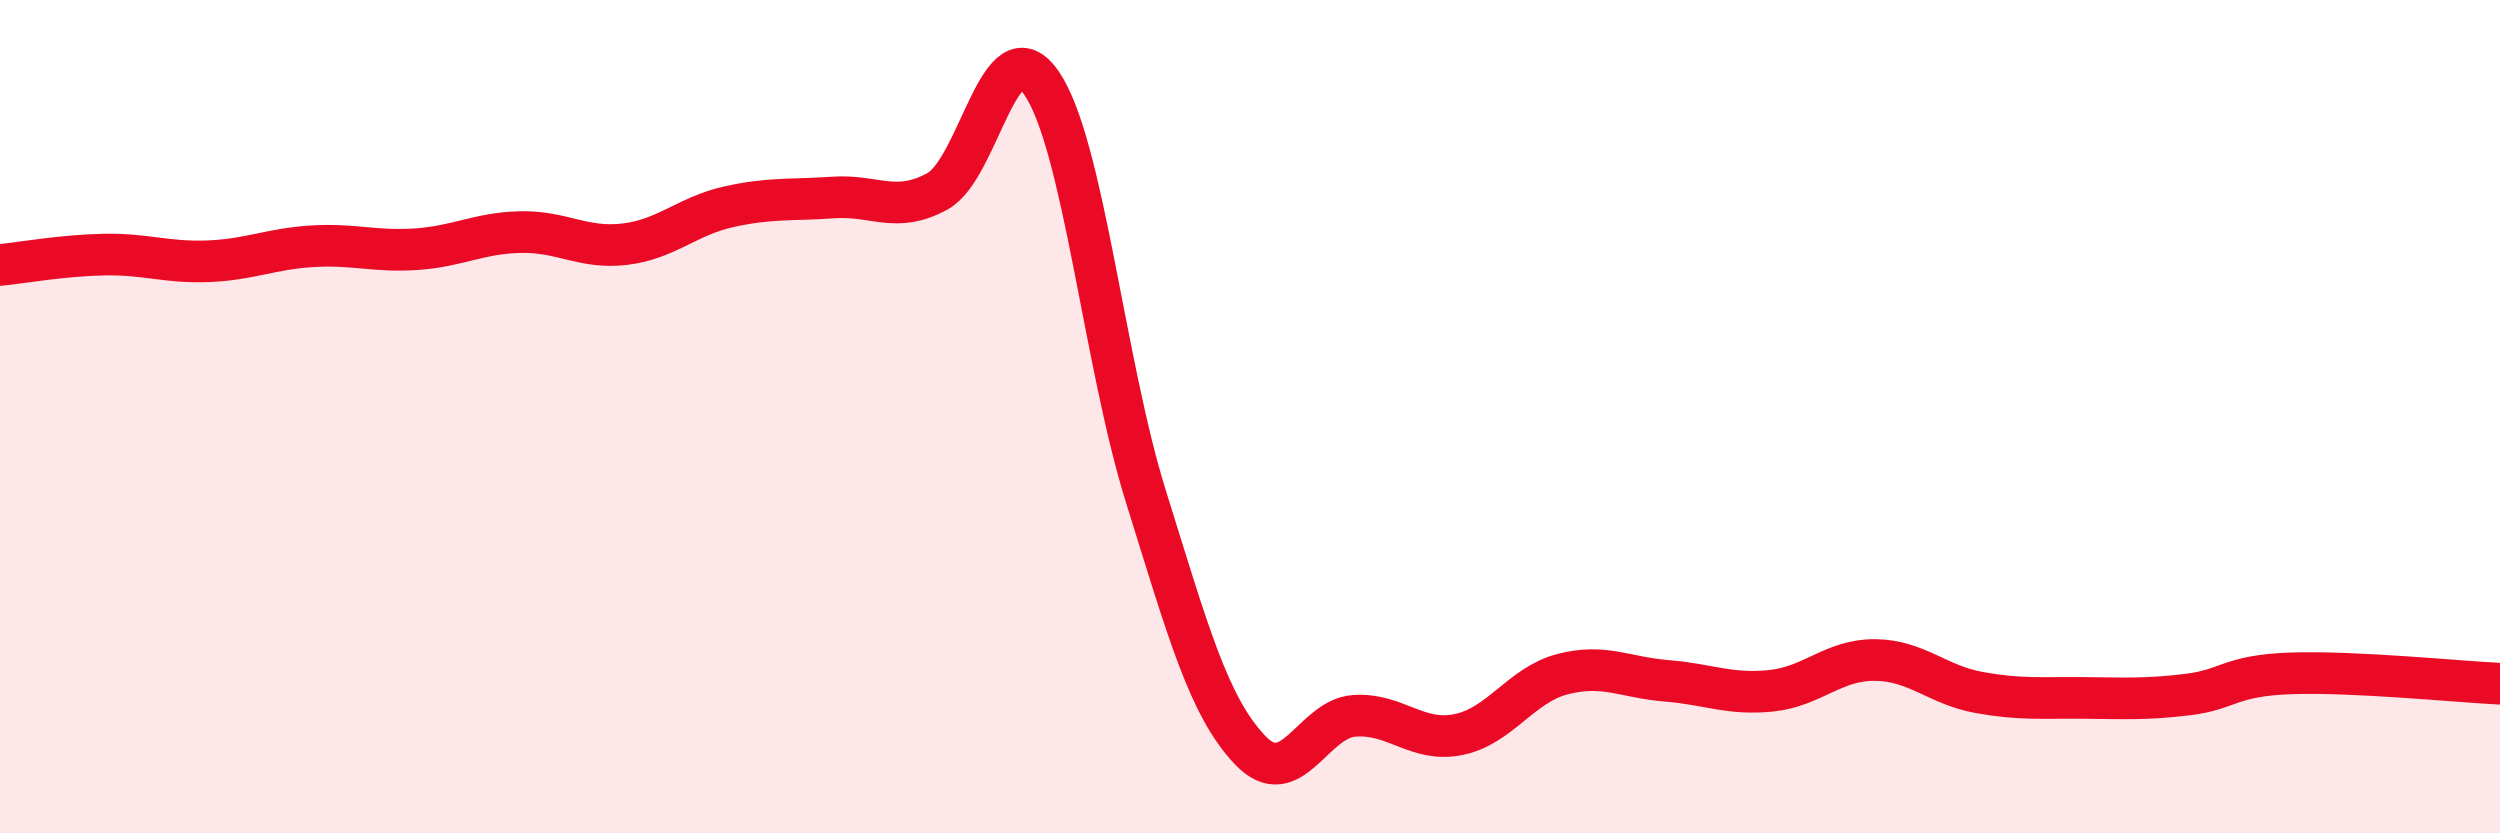
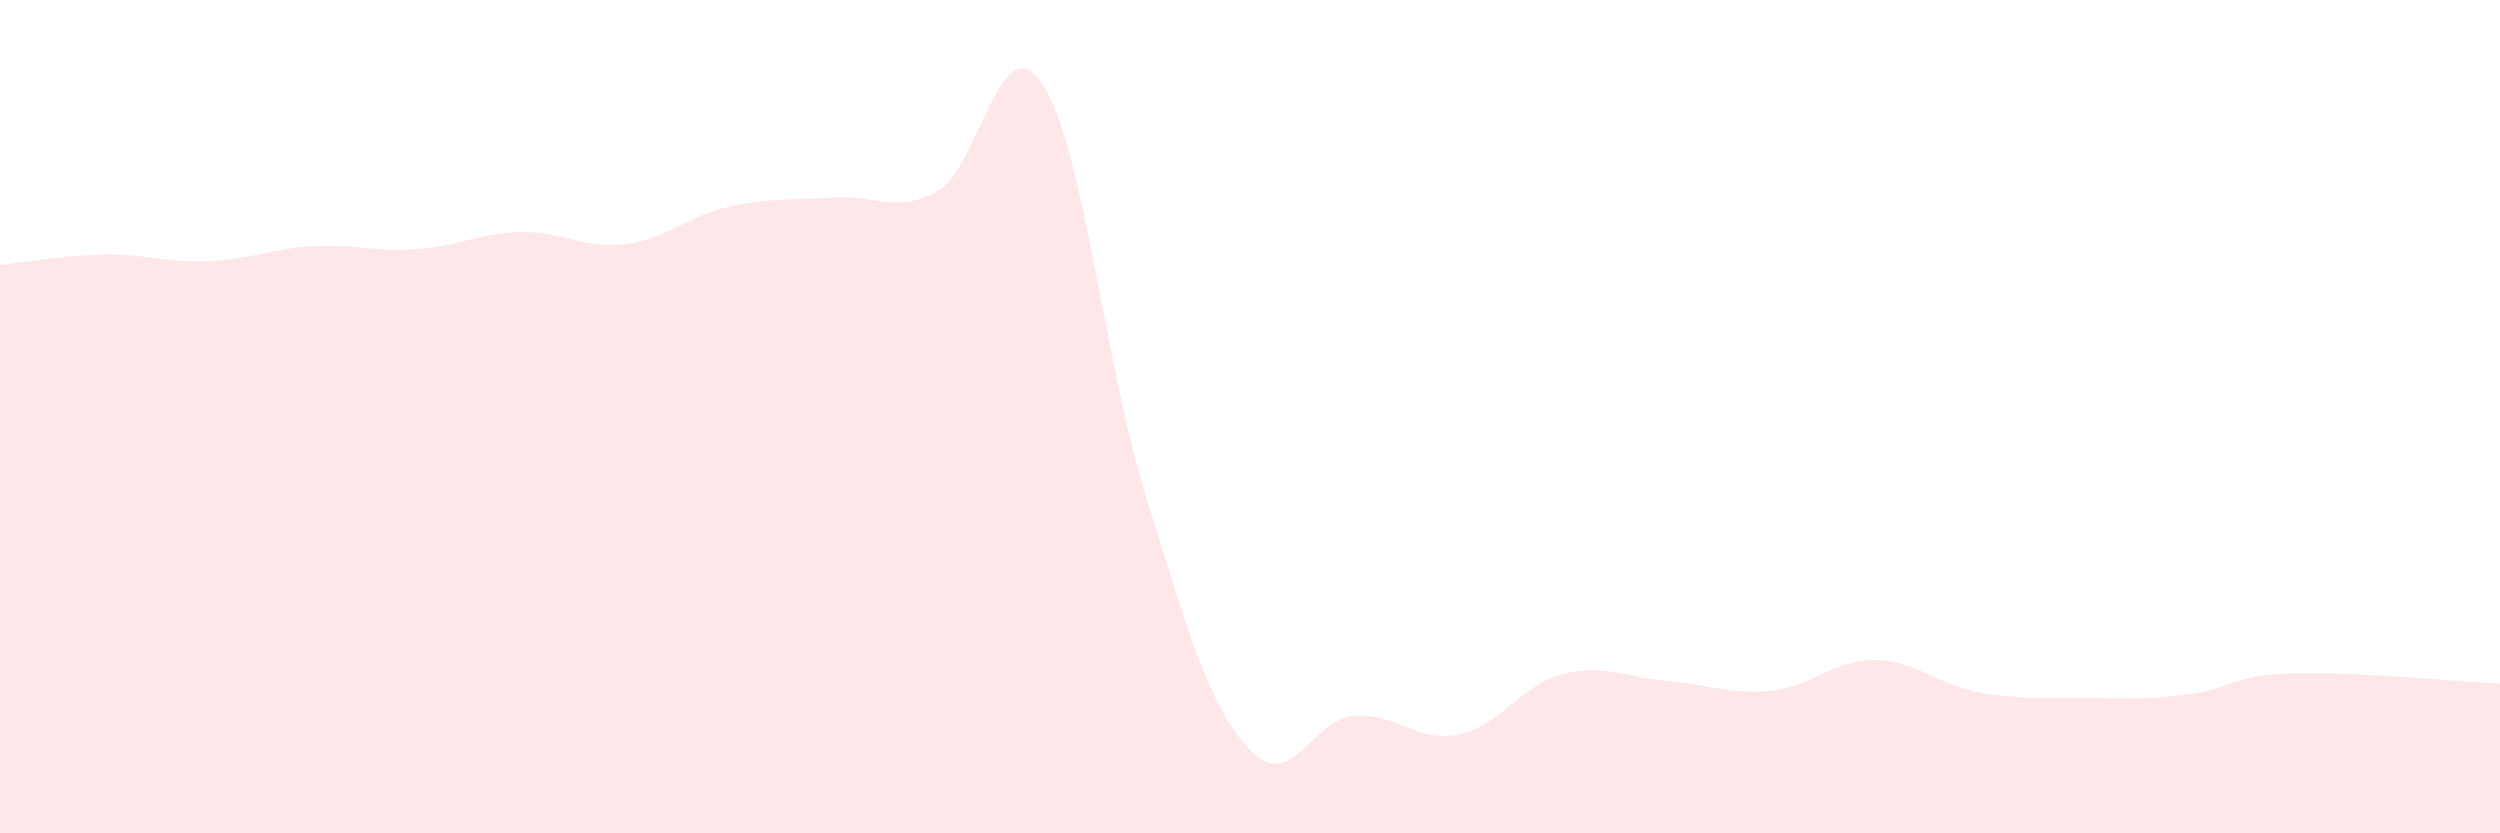
<svg xmlns="http://www.w3.org/2000/svg" width="60" height="20" viewBox="0 0 60 20">
  <path d="M 0,6.36 C 0.5,6.31 1.5,6.13 2.5,6.11 C 3.5,6.09 4,6.31 5,6.27 C 6,6.23 6.5,5.97 7.5,5.91 C 8.5,5.85 9,6.05 10,5.98 C 11,5.91 11.5,5.59 12.5,5.57 C 13.5,5.55 14,5.98 15,5.86 C 16,5.74 16.5,5.18 17.5,4.96 C 18.5,4.74 19,4.81 20,4.74 C 21,4.67 21.5,5.14 22.5,4.59 C 23.5,4.04 24,0.54 25,2 C 26,3.46 26.5,8.71 27.5,11.91 C 28.5,15.11 29,16.95 30,18 C 31,19.05 31.5,17.25 32.5,17.18 C 33.5,17.11 34,17.83 35,17.63 C 36,17.43 36.5,16.44 37.5,16.18 C 38.5,15.92 39,16.26 40,16.34 C 41,16.42 41.5,16.68 42.5,16.58 C 43.5,16.48 44,15.83 45,15.84 C 46,15.85 46.5,16.44 47.5,16.62 C 48.5,16.8 49,16.74 50,16.75 C 51,16.76 51.5,16.79 52.5,16.67 C 53.5,16.55 53.5,16.21 55,16.16 C 56.5,16.11 59,16.36 60,16.41L60 20L0 20Z" fill="#EB0A25" opacity="0.1" stroke-linecap="round" stroke-linejoin="round" />
-   <path d="M 0,6.36 C 0.5,6.31 1.5,6.13 2.5,6.11 C 3.5,6.09 4,6.31 5,6.27 C 6,6.23 6.5,5.97 7.5,5.91 C 8.5,5.85 9,6.05 10,5.98 C 11,5.91 11.5,5.59 12.5,5.57 C 13.5,5.55 14,5.98 15,5.86 C 16,5.74 16.5,5.18 17.5,4.96 C 18.5,4.74 19,4.81 20,4.74 C 21,4.67 21.5,5.14 22.5,4.59 C 23.5,4.04 24,0.54 25,2 C 26,3.46 26.5,8.71 27.5,11.91 C 28.5,15.11 29,16.95 30,18 C 31,19.05 31.5,17.25 32.5,17.18 C 33.5,17.11 34,17.83 35,17.63 C 36,17.43 36.5,16.44 37.5,16.18 C 38.5,15.92 39,16.26 40,16.34 C 41,16.42 41.5,16.68 42.5,16.58 C 43.5,16.48 44,15.83 45,15.84 C 46,15.85 46.5,16.44 47.5,16.62 C 48.5,16.8 49,16.74 50,16.75 C 51,16.76 51.5,16.79 52.5,16.67 C 53.5,16.55 53.5,16.21 55,16.16 C 56.5,16.11 59,16.36 60,16.41" stroke="#EB0A25" stroke-width="1" fill="none" stroke-linecap="round" stroke-linejoin="round" />
</svg>